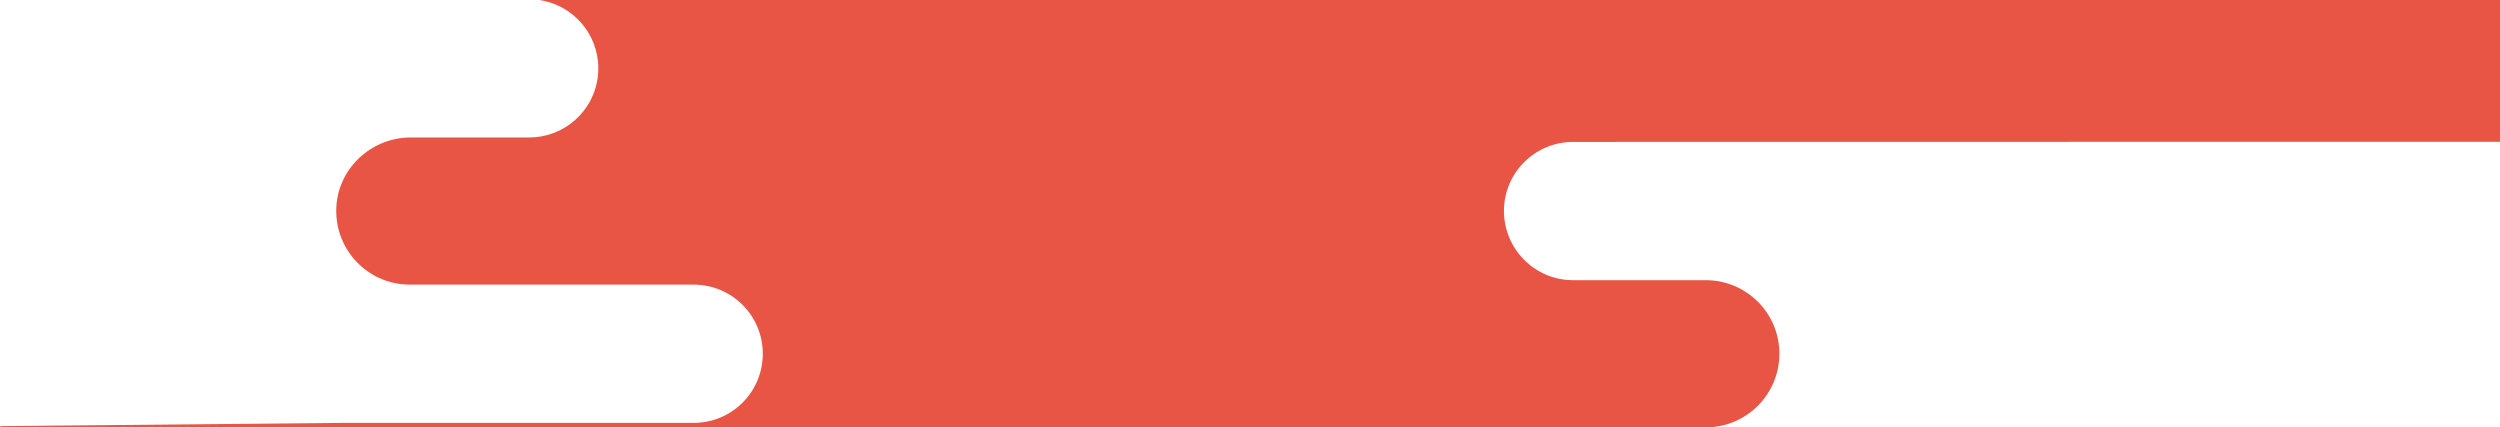
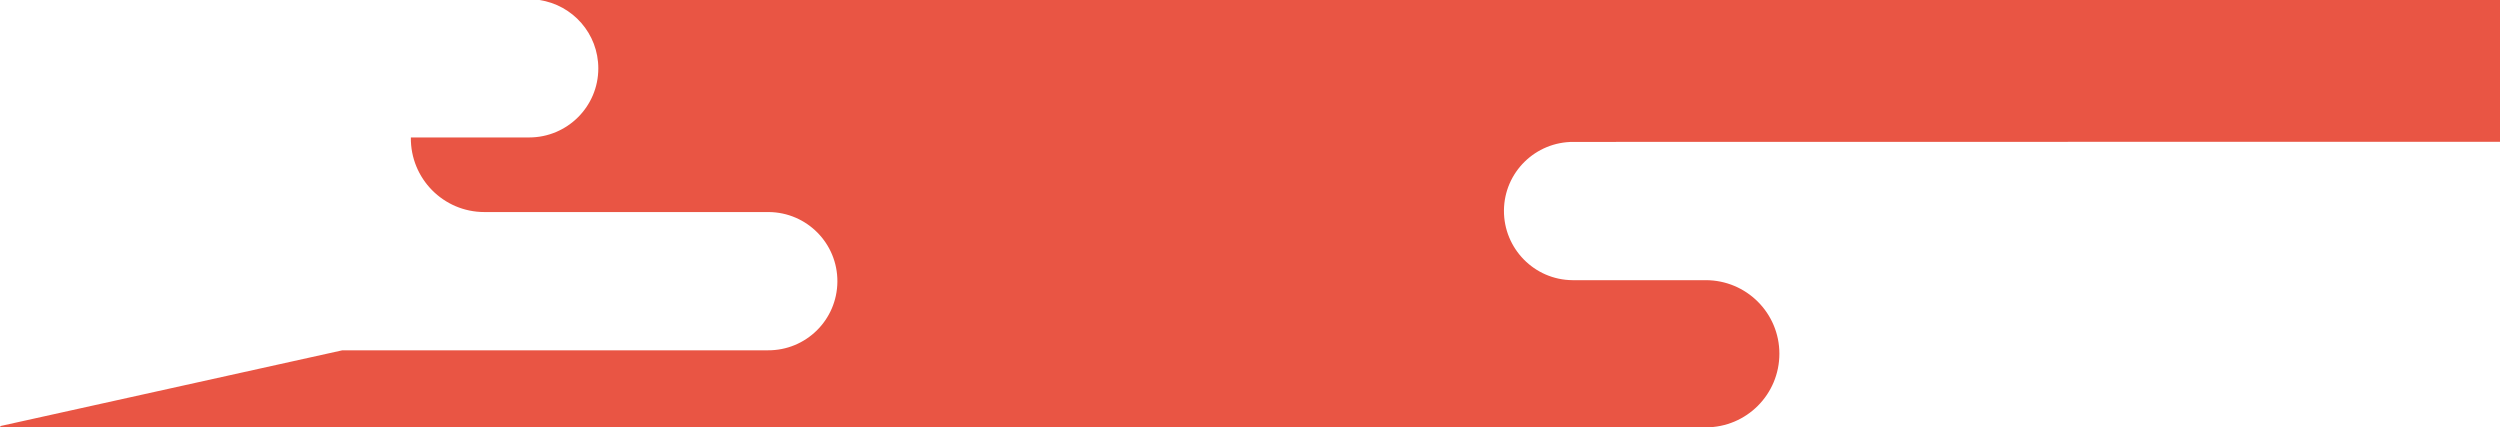
<svg xmlns="http://www.w3.org/2000/svg" version="1.1" id="レイヤー_1" x="0px" y="0px" viewBox="0 0 1849.8 316.2" style="enable-background:new 0 0 1849.8 316.2;" xml:space="preserve">
  <style type="text/css">
	.st0{fill:#E95544;}
</style>
-   <path class="st0" d="M1164.4,105l685.5-0.1V0H399.1c24.7,3.7,43.6,24.9,43.6,50.6c0,28.2-22.9,51.1-51.2,51.1h-87.5  c-29.9,0-54.9,23.8-55.2,53.7c-0.4,30.4,24.1,55.2,54.4,55.2h209.8c0.2,0,0.4,0,0.6,0c28.2,0.2,51,23.2,50.8,51.5  s-23.2,51-51.5,50.8H253.3L0,315.3c0.3,0.6,0.9,0.9,1.5,0.9h511.6l749,0c0,0,0.1,0,0.1,0c30.1,0,54.4-24.4,54.4-54.5  c0-30.1-24.4-54.4-54.5-54.4h-97.7c-0.3,0-0.6,0-0.9,0c-28.2-0.2-50.9-23.4-50.7-51.6C1113,127.5,1136.1,104.8,1164.4,105z" />
+   <path class="st0" d="M1164.4,105l685.5-0.1V0H399.1c24.7,3.7,43.6,24.9,43.6,50.6c0,28.2-22.9,51.1-51.2,51.1h-87.5  c-0.4,30.4,24.1,55.2,54.4,55.2h209.8c0.2,0,0.4,0,0.6,0c28.2,0.2,51,23.2,50.8,51.5  s-23.2,51-51.5,50.8H253.3L0,315.3c0.3,0.6,0.9,0.9,1.5,0.9h511.6l749,0c0,0,0.1,0,0.1,0c30.1,0,54.4-24.4,54.4-54.5  c0-30.1-24.4-54.4-54.5-54.4h-97.7c-0.3,0-0.6,0-0.9,0c-28.2-0.2-50.9-23.4-50.7-51.6C1113,127.5,1136.1,104.8,1164.4,105z" />
</svg>